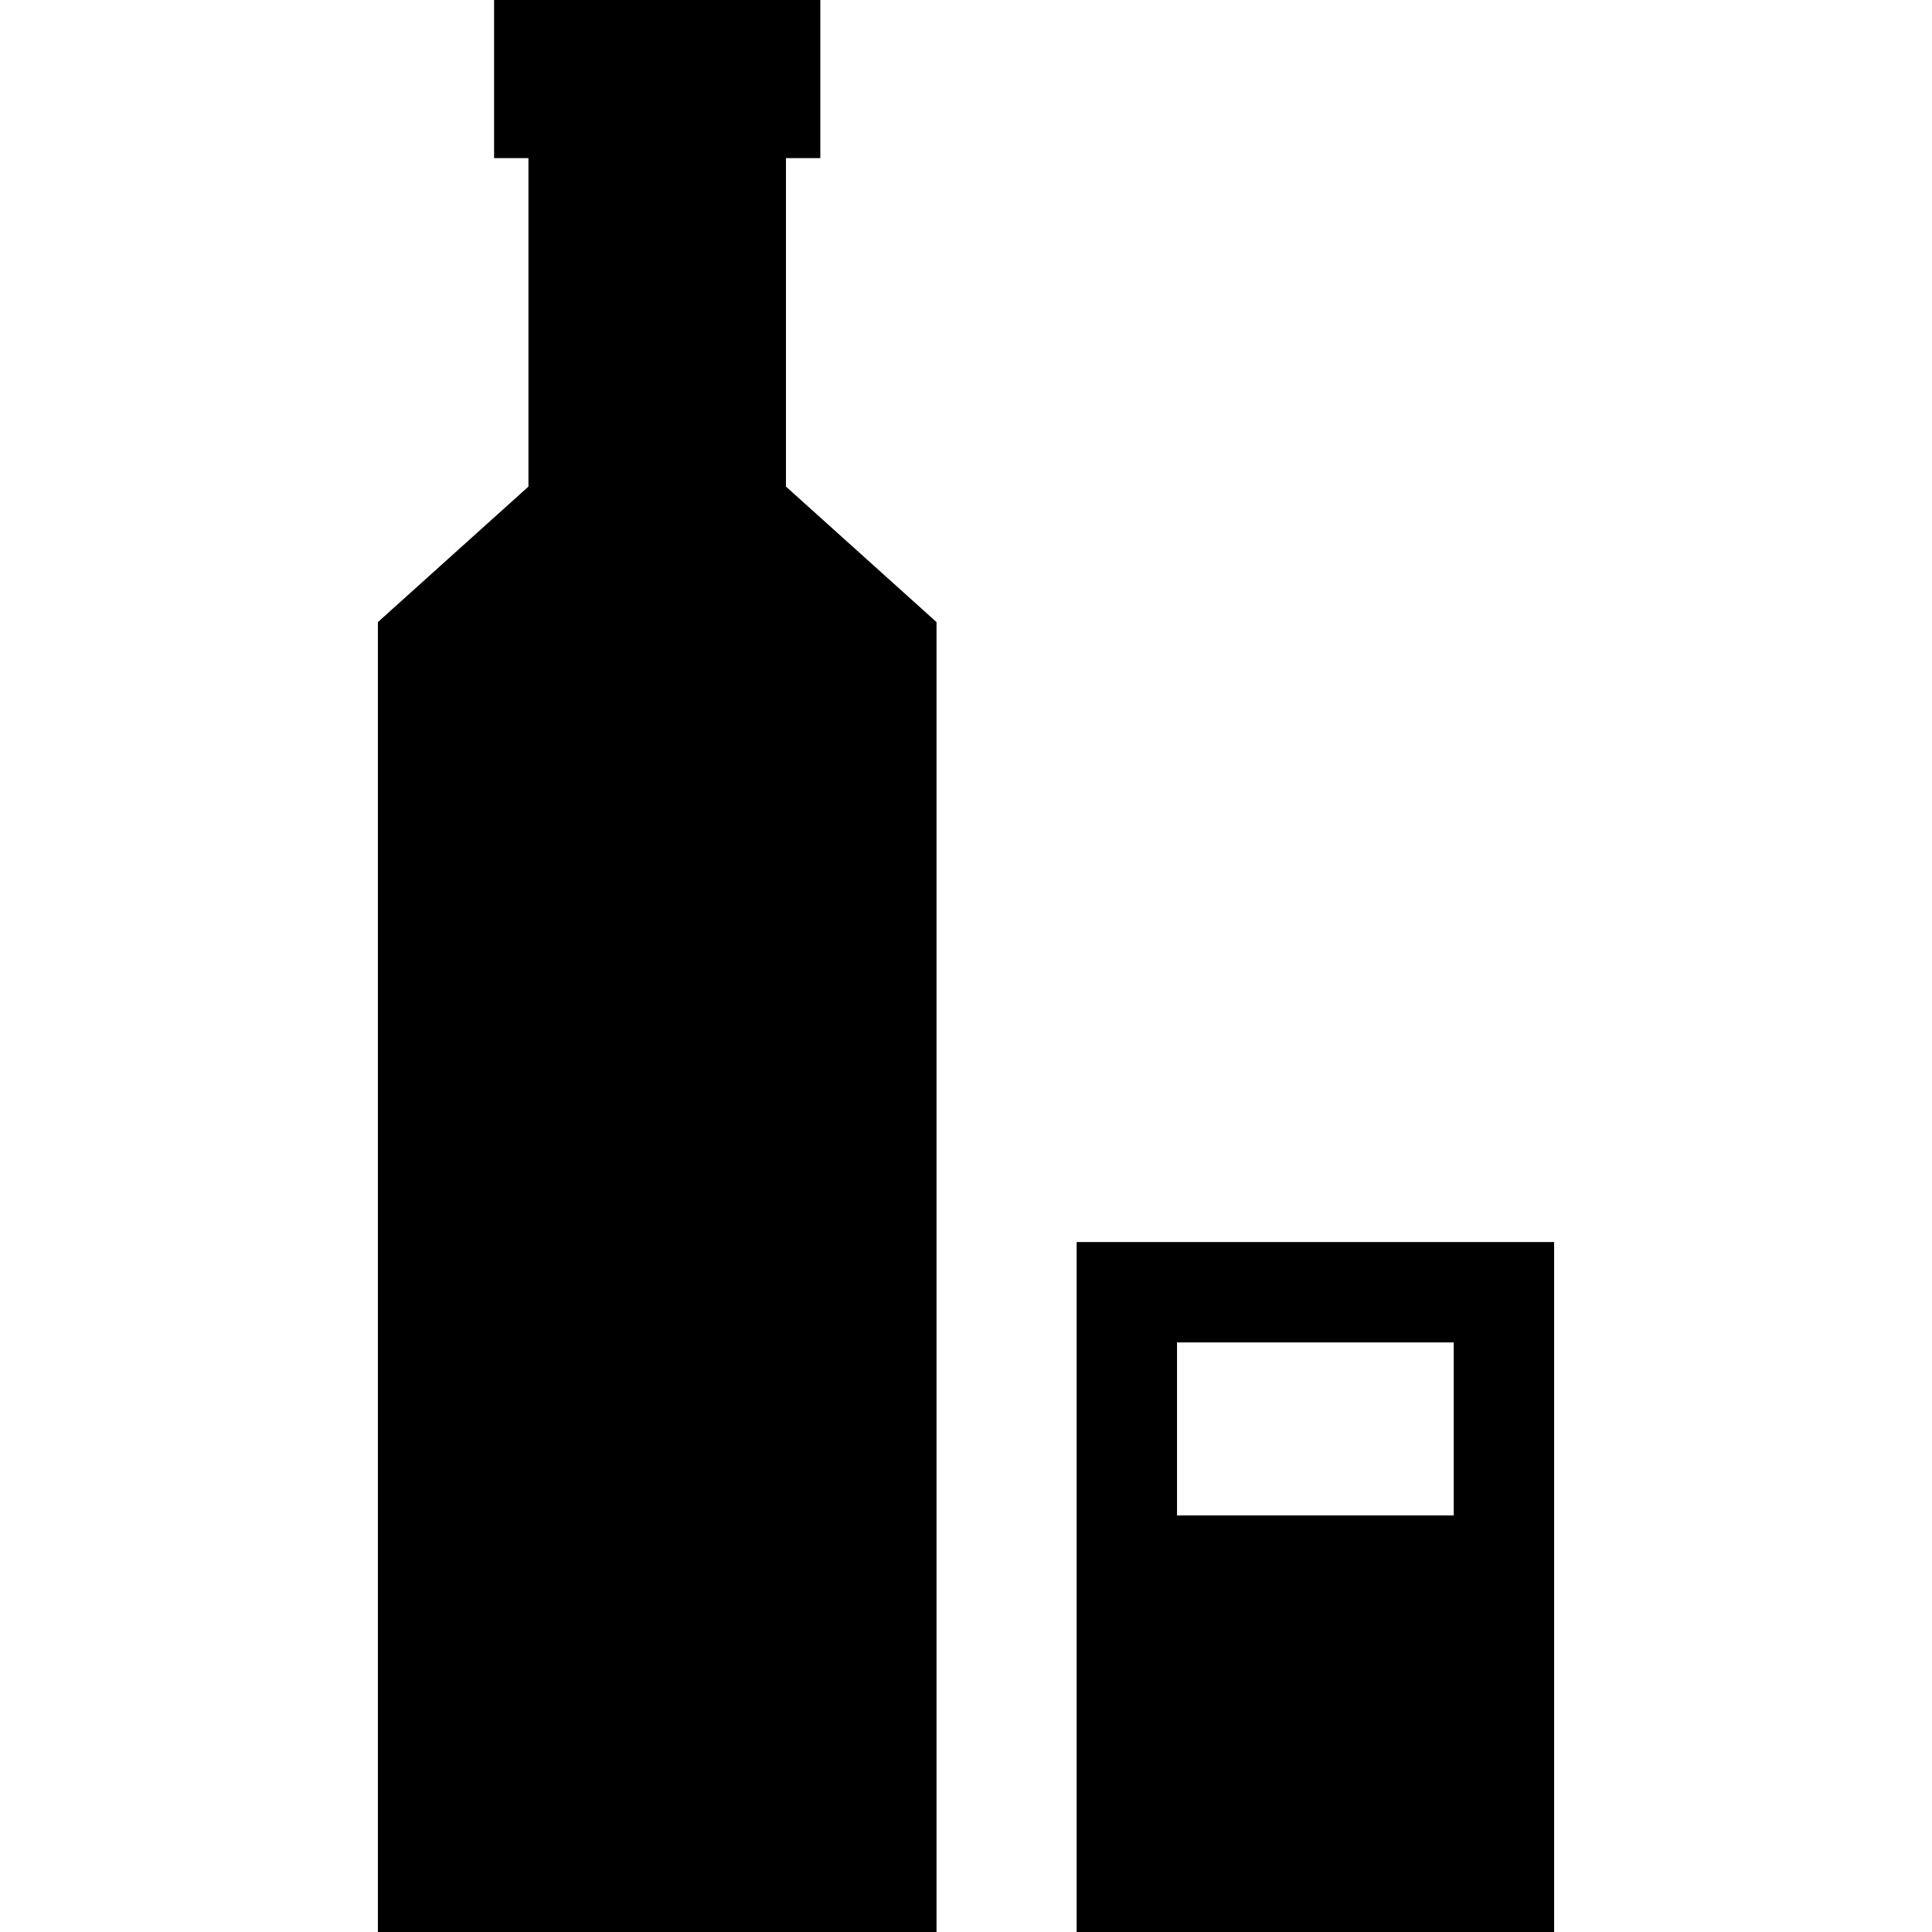
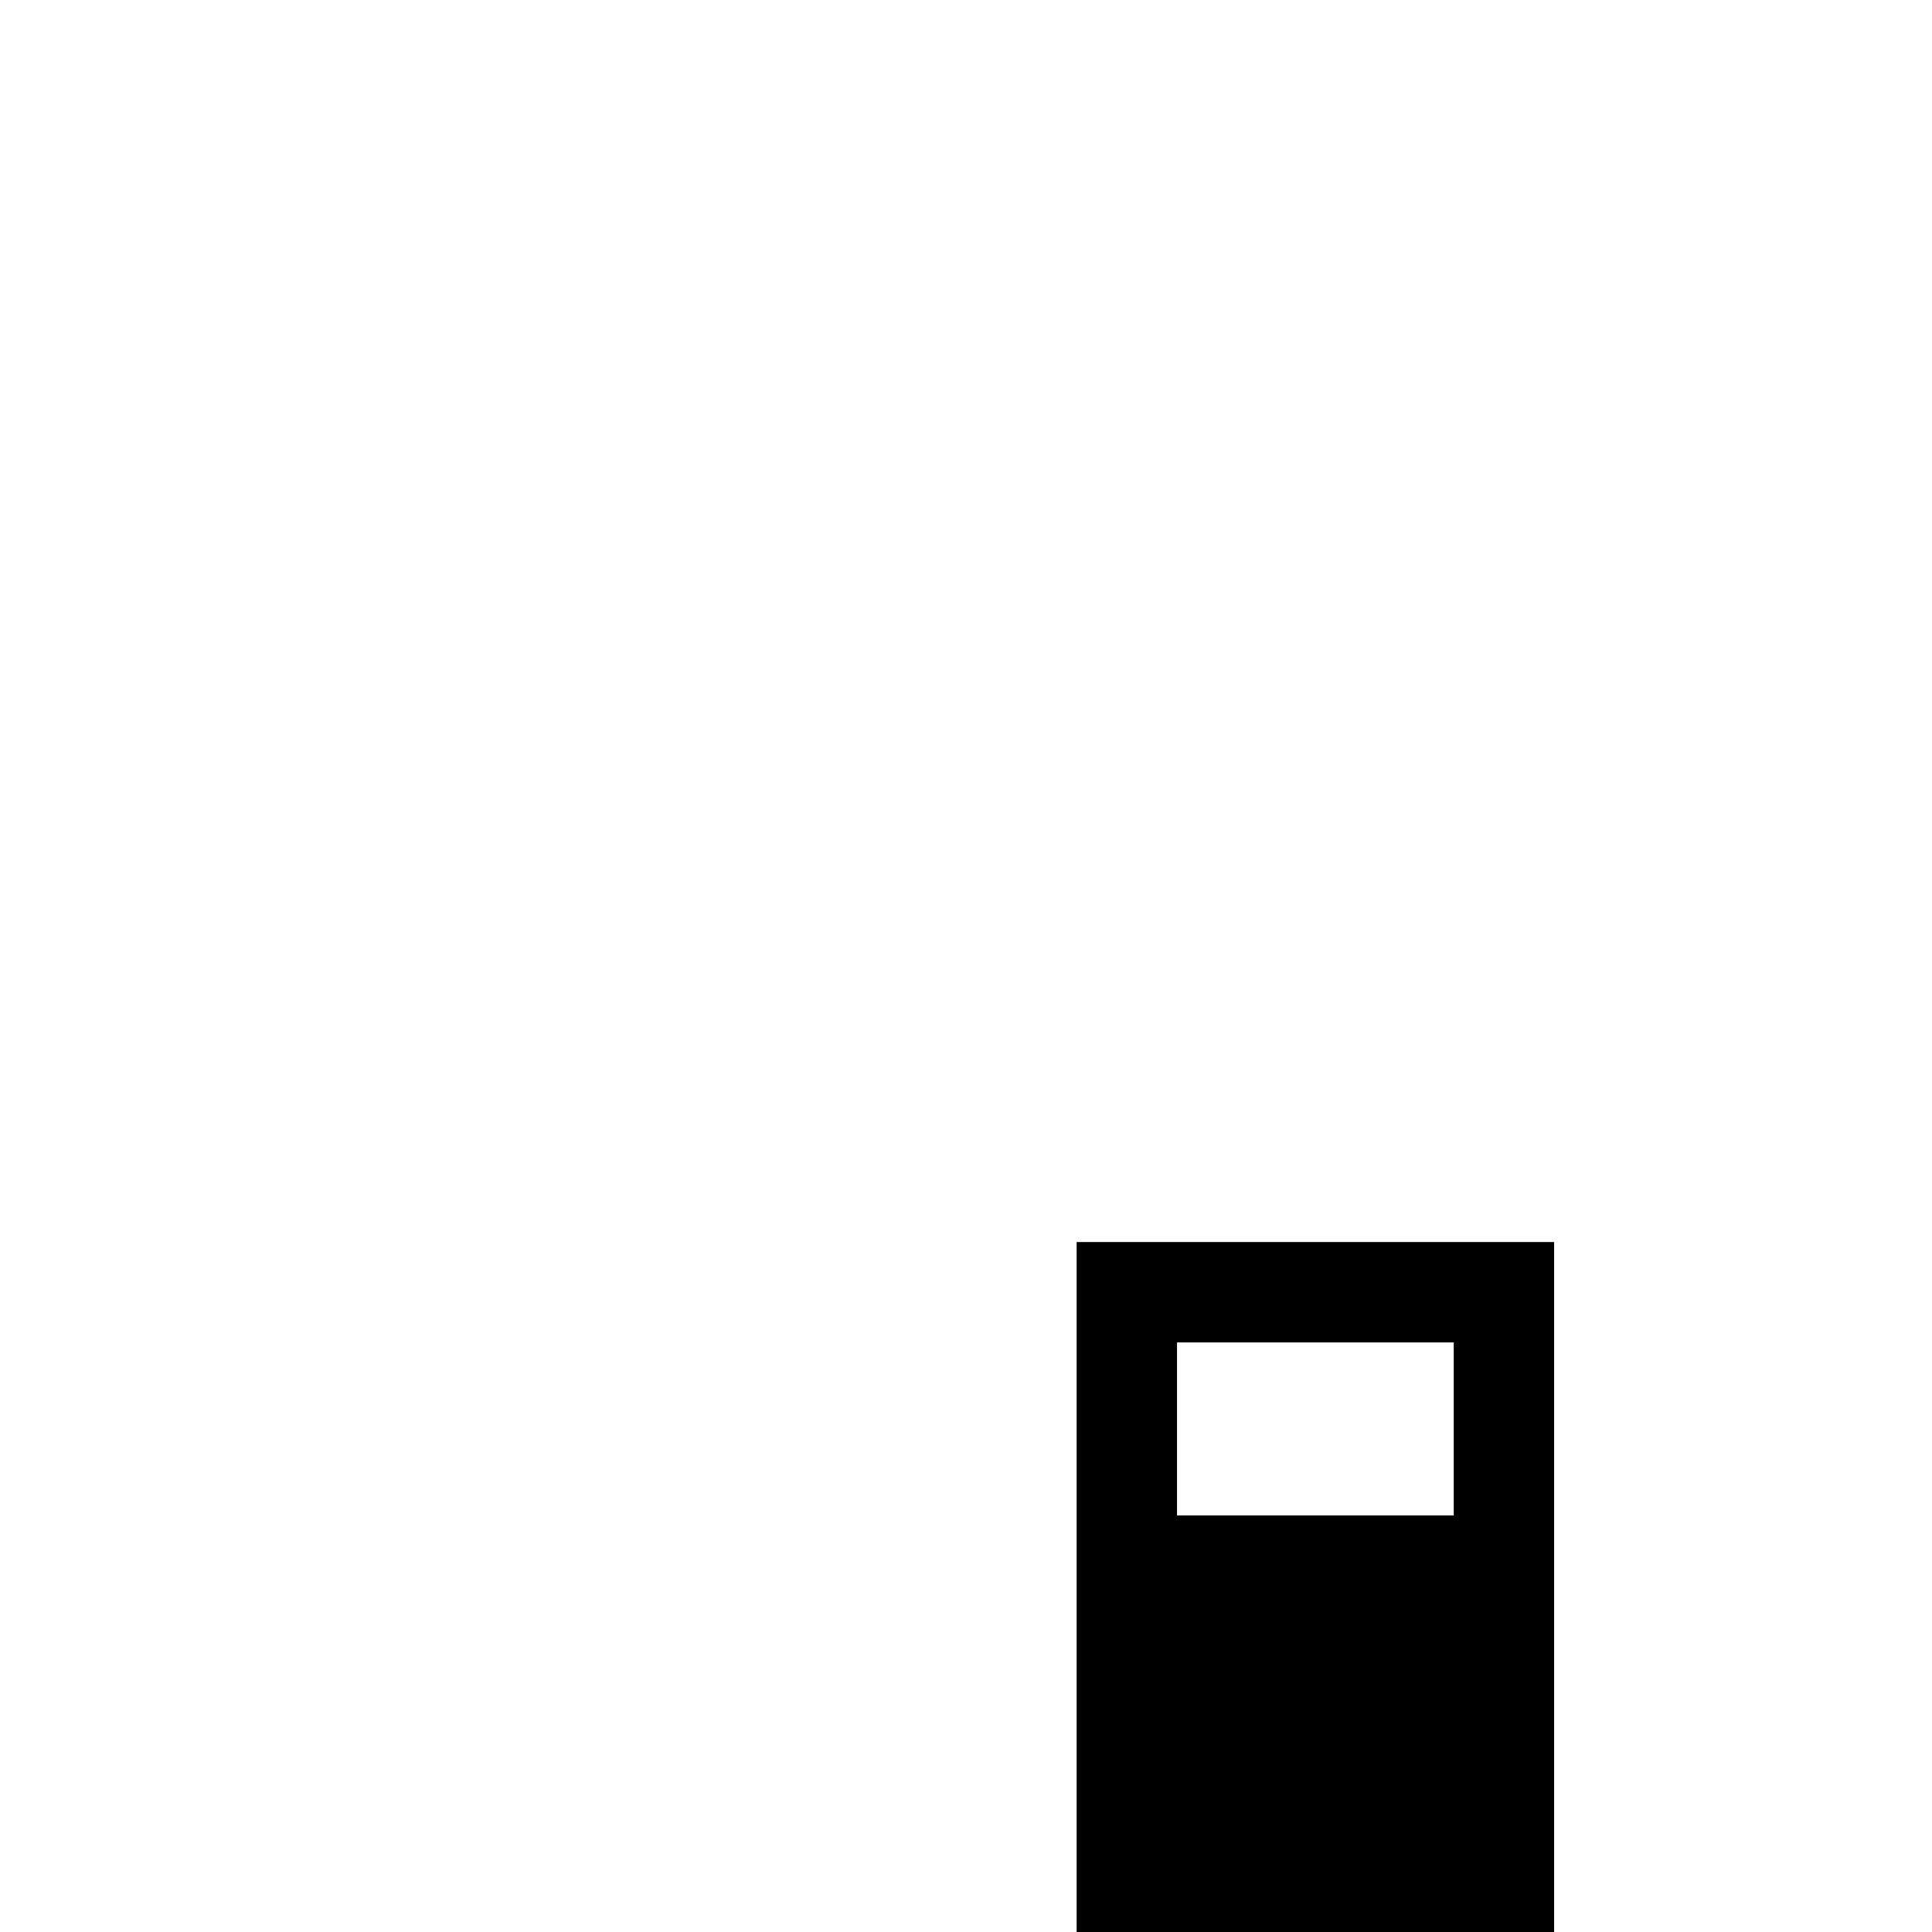
<svg xmlns="http://www.w3.org/2000/svg" fill="#000000" version="1.1" id="Capa_1" width="800px" height="800px" viewBox="0 0 471.164 471.164" xml:space="preserve">
  <g>
    <g>
-       <polygon points="191.676,38.557 200.054,38.557 200.054,0 120.493,0 120.493,38.557 128.872,38.557 128.872,118.666     92.154,151.715 92.154,471.164 228.396,471.164 228.396,151.715 191.676,118.666   " />
      <path d="M262.563,302.902v168.262H379.01V302.902H262.563z M354.529,369.571h-67.484v-42.188h67.484V369.571L354.529,369.571z" />
    </g>
  </g>
</svg>